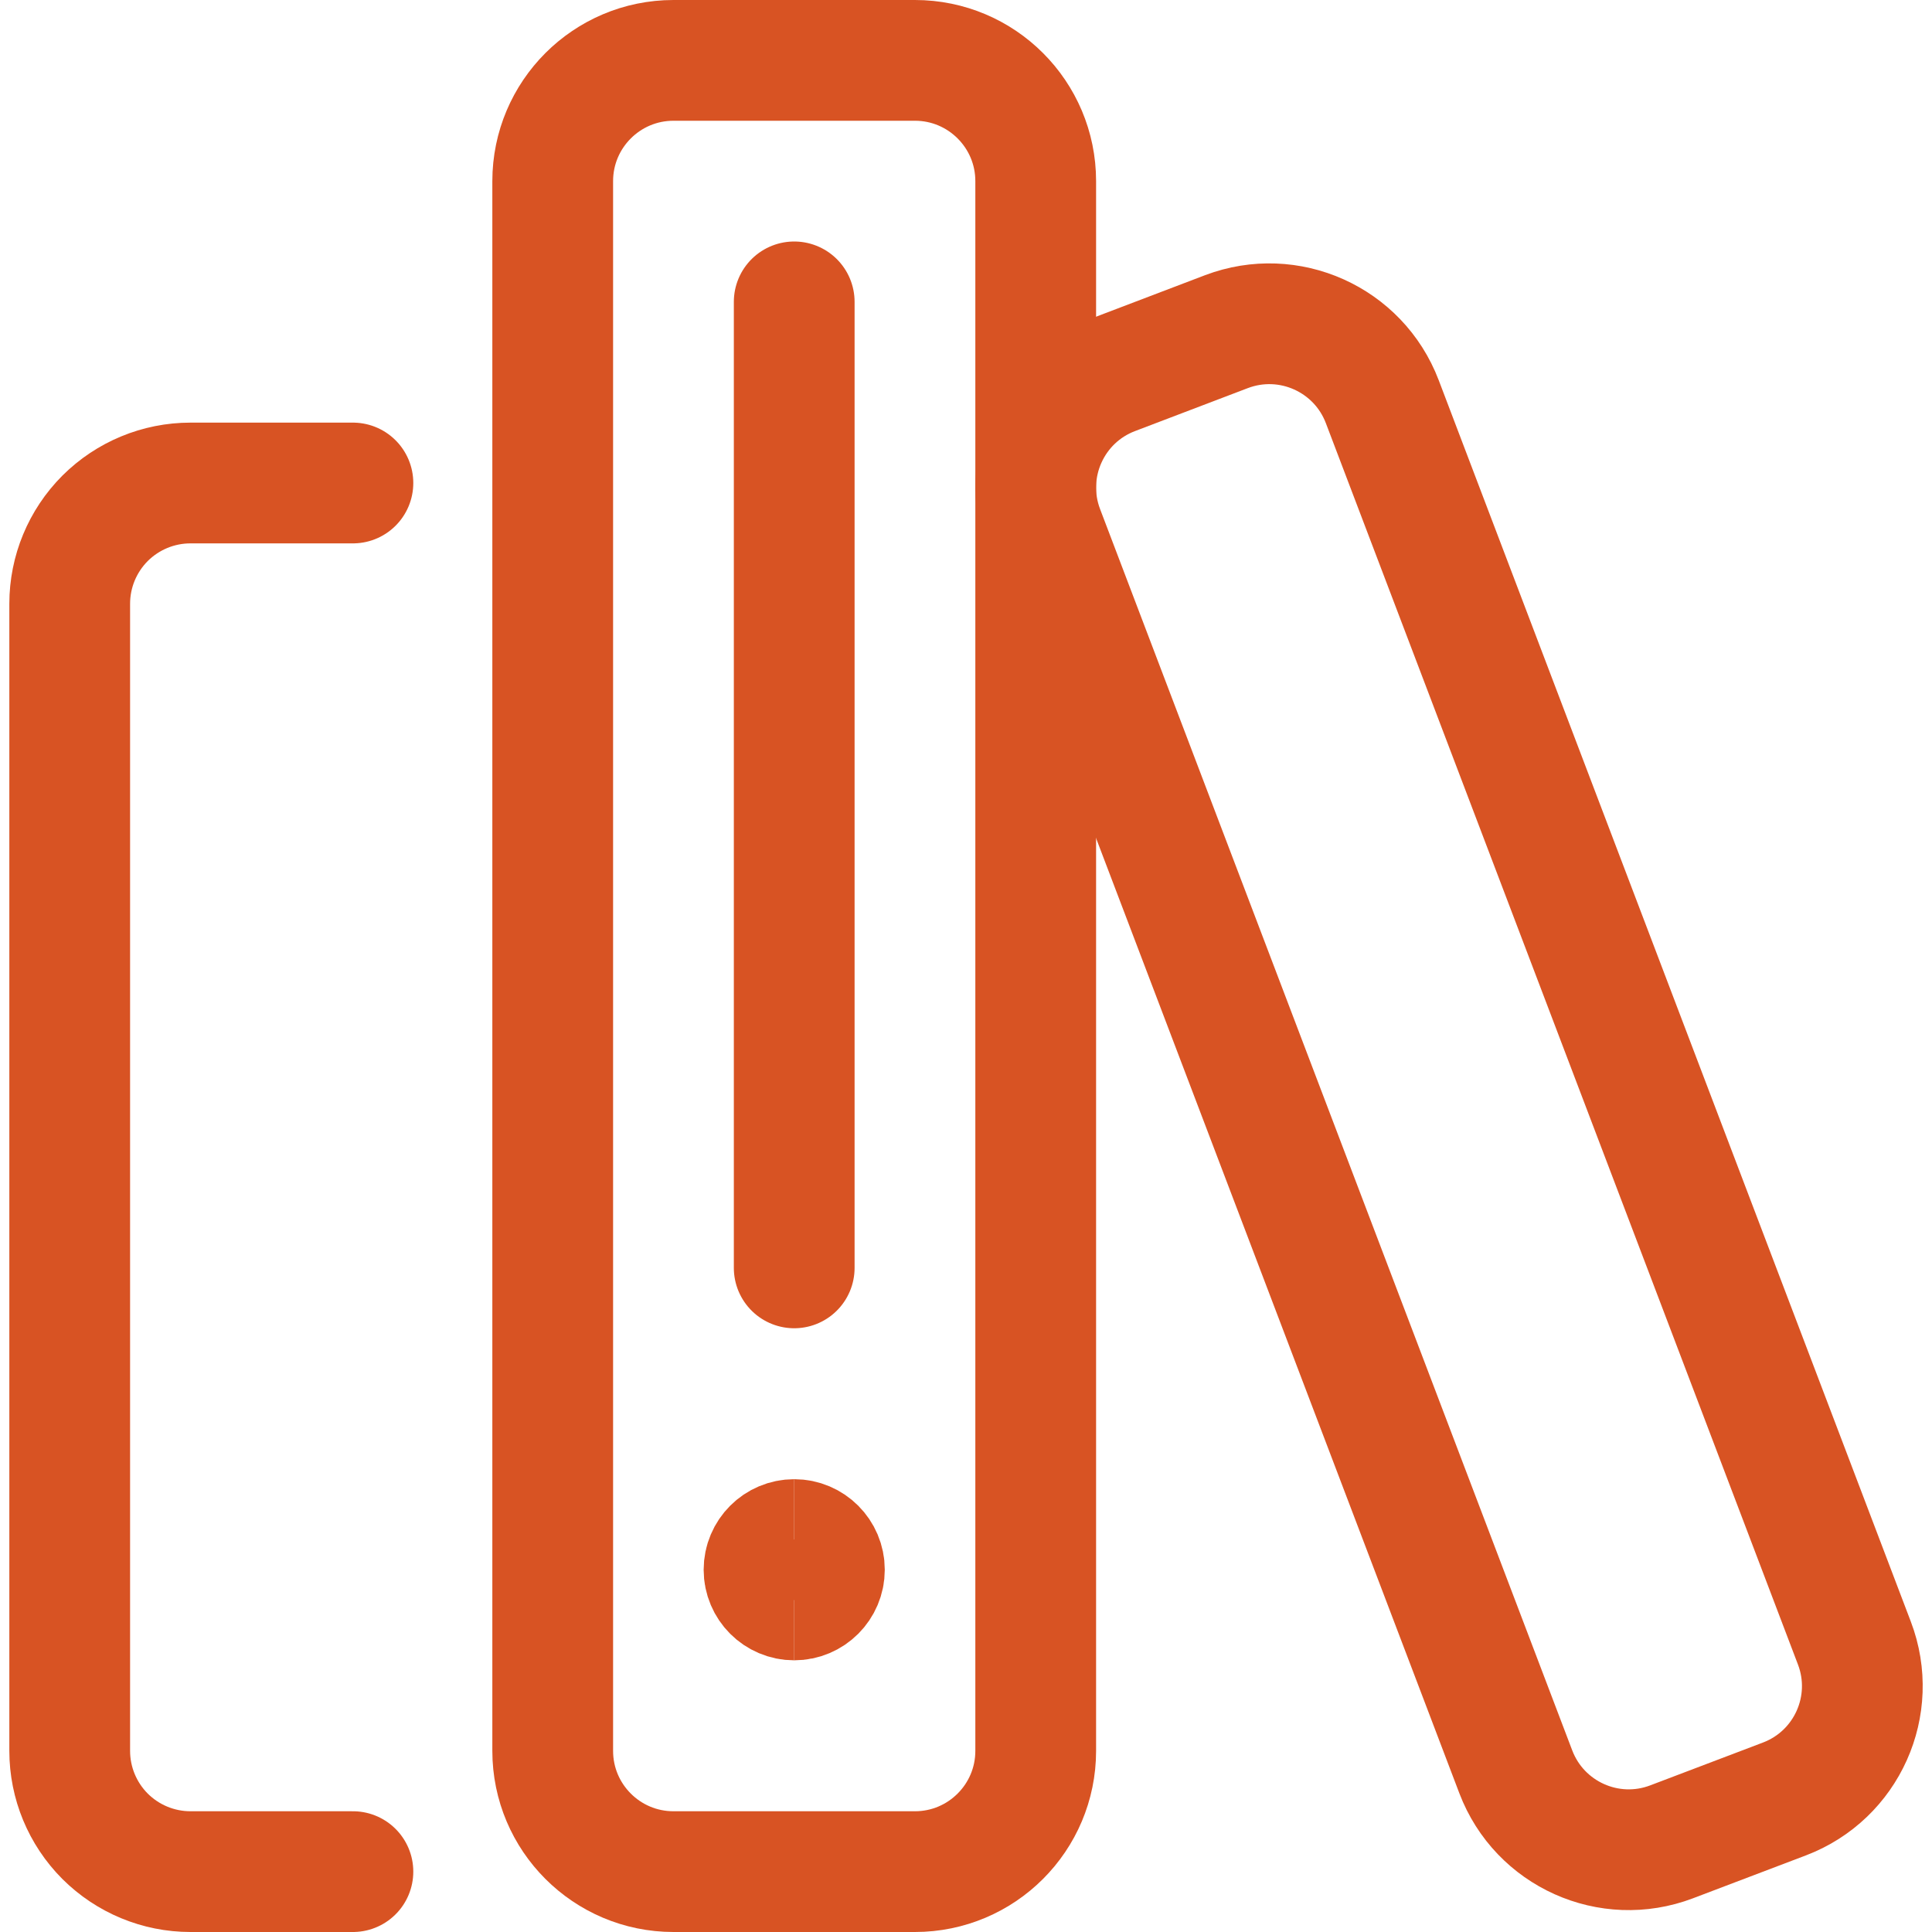
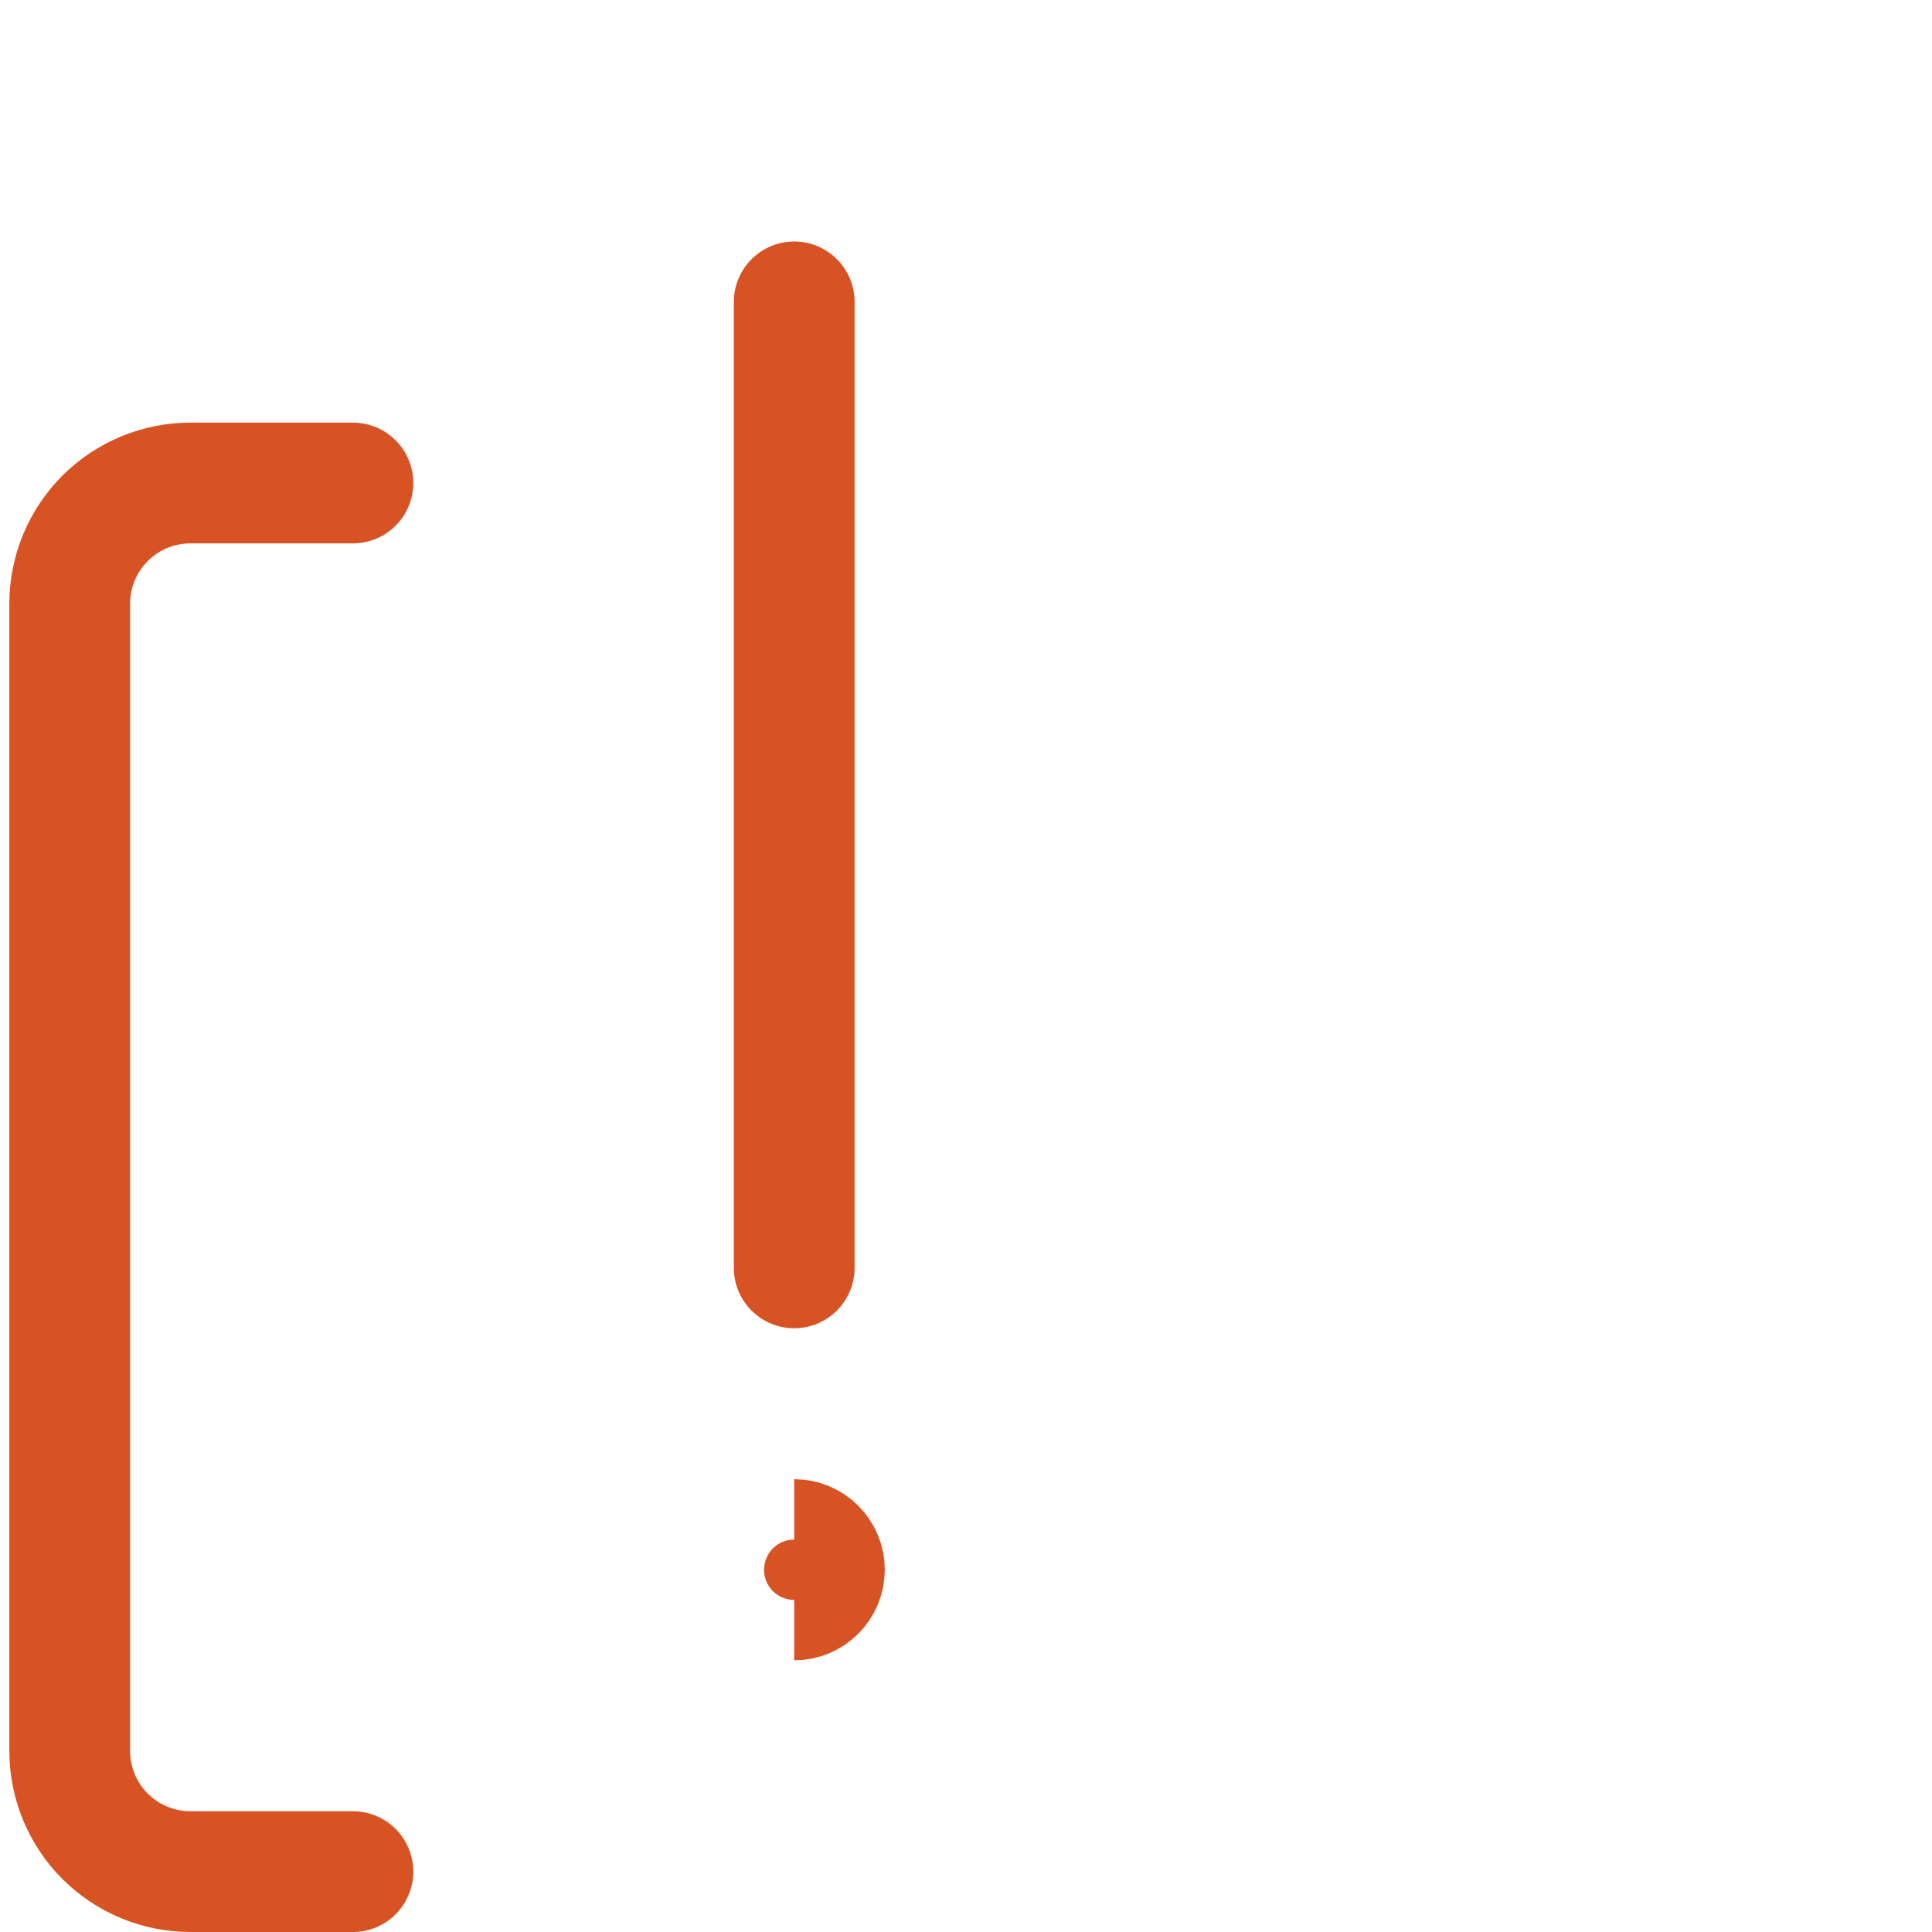
<svg xmlns="http://www.w3.org/2000/svg" fill="none" viewBox="0 0 48 48">
  <g transform="matrix(2,0,0,2,0,0)">
    <path stroke="#d85323" stroke-linecap="round" stroke-linejoin="round" stroke-width="1.5" d="M4.384 23.25H2.366C1.968 23.25 1.587 23.092 1.305 22.811C1.024 22.529 0.866 22.148 0.866 21.75V7.5C0.866 7.102 1.024 6.721 1.305 6.439C1.587 6.158 1.968 6 2.366 6H4.384" />
-     <path stroke="#d85323" stroke-linecap="round" stroke-linejoin="round" stroke-width="1.5" d="M15.235 4.12L13.833 4.654C13.059 4.948 12.67 5.815 12.964 6.589L18.83 22.011C19.125 22.785 19.991 23.174 20.765 22.88L22.168 22.347C22.942 22.052 23.331 21.186 23.036 20.411L17.171 4.989C16.876 4.215 16.01 3.826 15.235 4.12Z" />
-     <path stroke="#d85323" stroke-linecap="round" stroke-linejoin="round" stroke-width="1.5" d="M11.366 0.75H8.366C7.538 0.75 6.866 1.422 6.866 2.25V21.75C6.866 22.578 7.538 23.25 8.366 23.25H11.366C12.194 23.25 12.866 22.578 12.866 21.75V2.25C12.866 1.422 12.194 0.75 11.366 0.75Z" />
    <path stroke="#d85323" stroke-linecap="round" stroke-linejoin="round" stroke-width="1.5" d="M9.866 3.75V15.75" />
-     <path stroke="#d85323" stroke-width="1.5" d="M9.866 19.875C9.659 19.875 9.491 19.707 9.491 19.5C9.491 19.293 9.659 19.125 9.866 19.125" />
    <path stroke="#d85323" stroke-width="1.5" d="M9.866 19.875C10.073 19.875 10.241 19.707 10.241 19.5C10.241 19.293 10.073 19.125 9.866 19.125" />
  </g>
</svg>